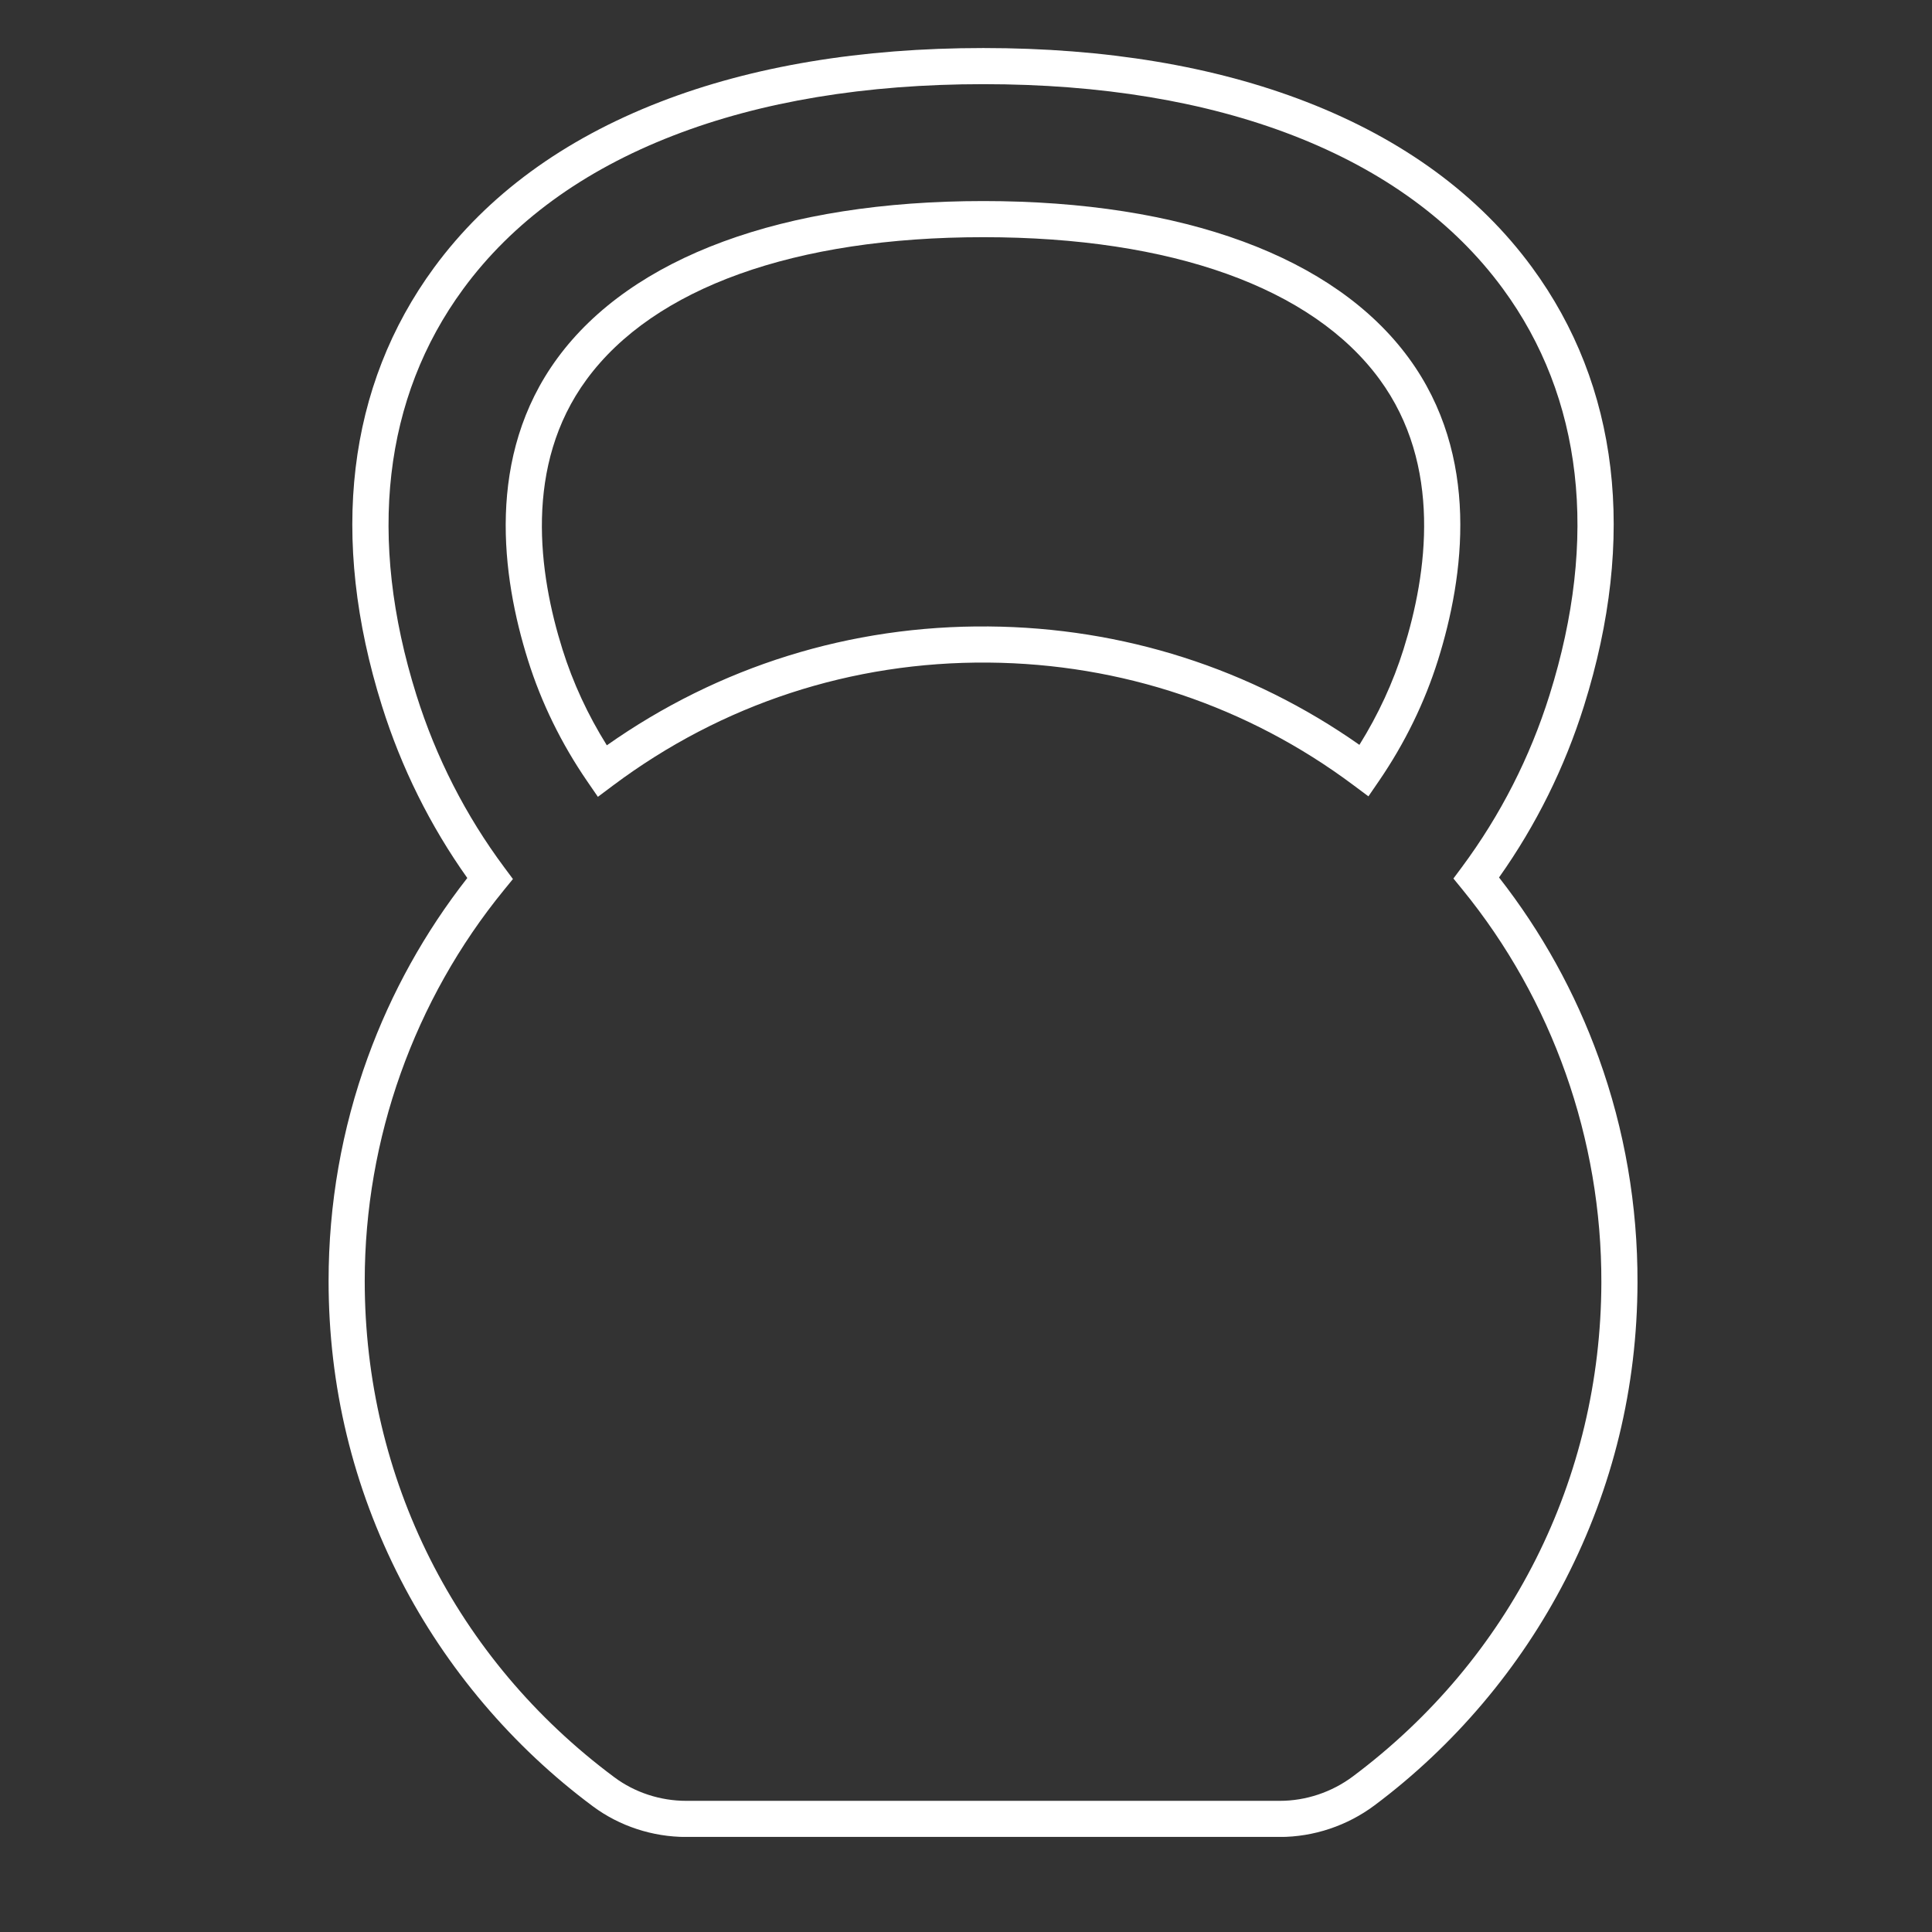
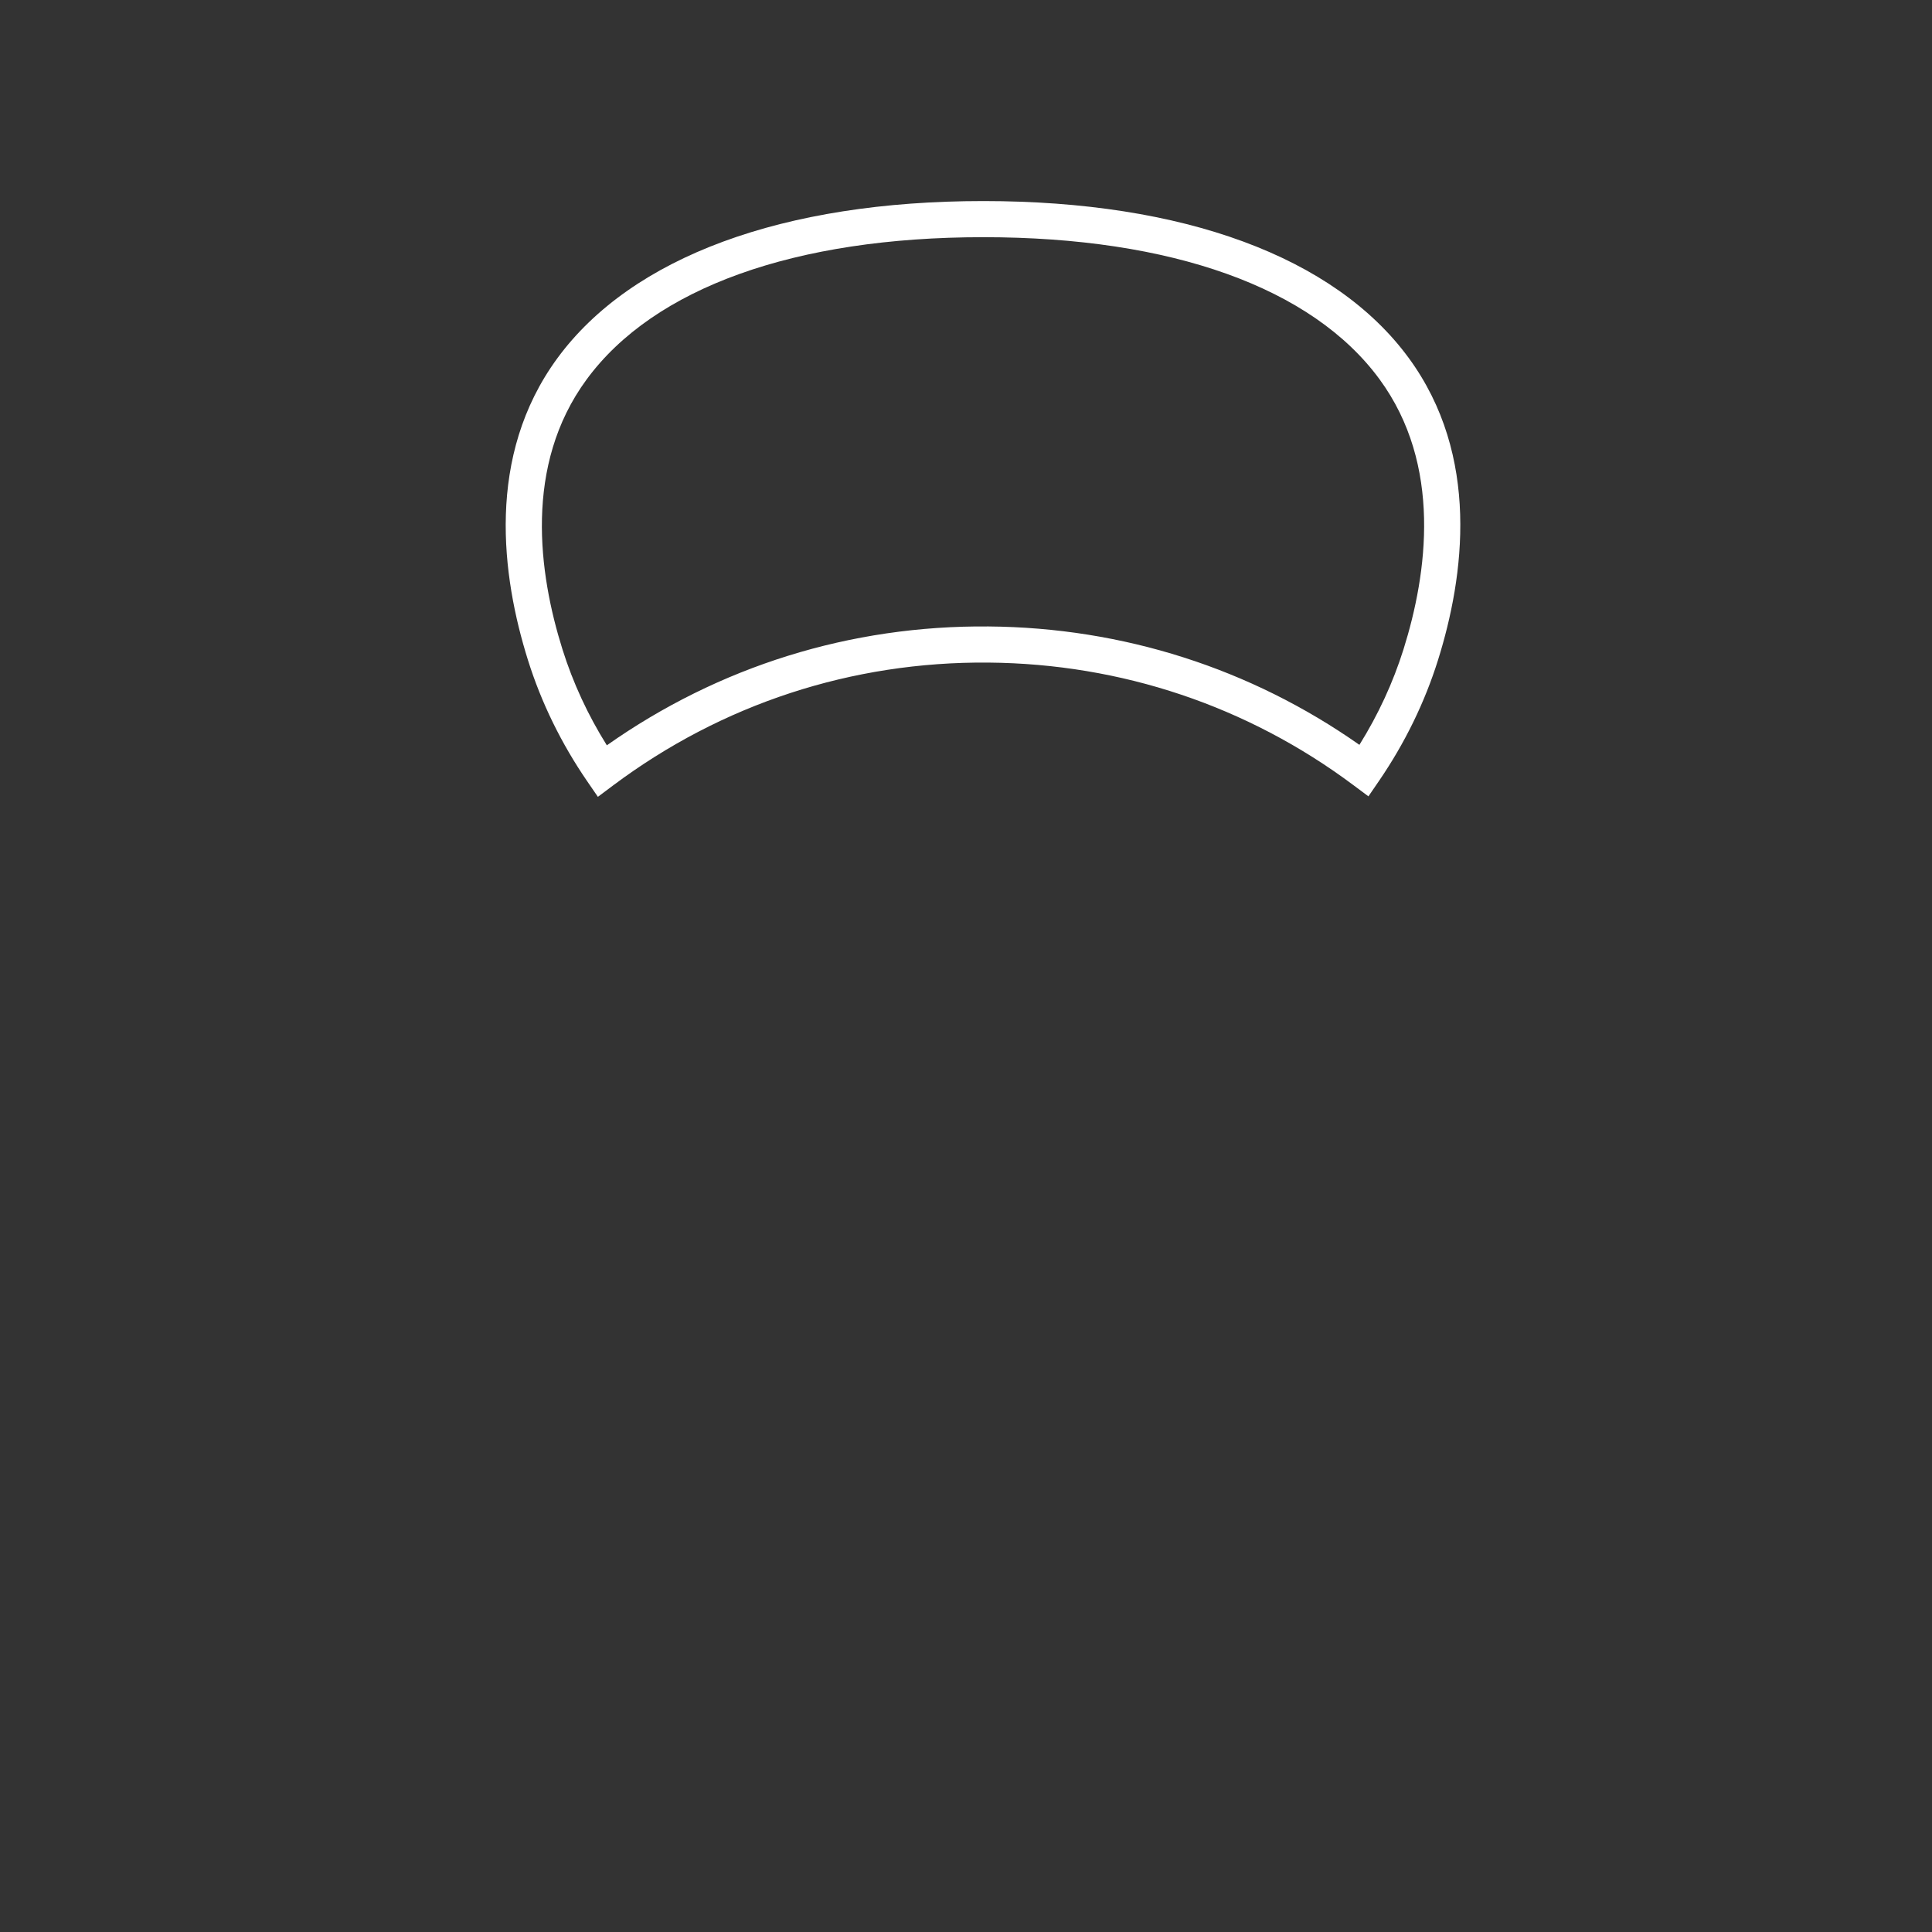
<svg xmlns="http://www.w3.org/2000/svg" clip-rule="evenodd" fill-rule="evenodd" stroke-linejoin="round" stroke-miterlimit="2" viewBox="0 0 1080 1080">
  <rect x="0" y="0" width="1080" height="1080" fill="#333333" stroke="none" />
  <clipPath id="a">
    <path clip-rule="evenodd" d="m183.328 26.844h732.672v1000h-732.672z" />
  </clipPath>
  <g clip-path="url(#a)">
-     <path d="m756.24 993.052c-11.761 8.788-26.24 13.628-40.771 13.628h-331.886c-14.468 0-28.713-4.66-40.099-13.138-88.718-65.969-139.599-167.125-139.599-277.521 0-79.469 27.651-157.078 77.865-218.531l4.984-6.105-4.703-6.322c-21.734-29.178-38.291-61.631-49.229-96.464-27.547-87.729-18.51-166.255 26.146-227.073 27.375-37.292 66.849-66.13 117.318-85.703 49.213-19.094 107.567-28.776 173.453-28.776 65.817 0 124.099 9.667 173.239 28.724 50.375 19.542 89.787 48.333 117.125 85.568 44.657 60.822 53.677 139.411 26.099 227.26-10.901 34.719-27.396 67.073-49.015 96.177l-4.693 6.318 4.979 6.094c50.344 61.651 77.948 139.718 77.719 219.833-.307 109.661-50.948 210.271-138.932 276.031zm137.468-401.698c-13.13-36.432-31.869-70.323-55.739-100.849 20.729-29.265 36.687-61.469 47.479-95.854 29.588-94.24 19.536-179.047-29.078-245.266-29.656-40.39-72.084-71.494-126.115-92.447-51.474-19.964-112.219-30.089-180.536-30.089-68.391 0-129.203 10.135-180.761 30.141-54.109 20.989-96.604 52.135-126.297 92.578-48.609 66.218-58.682 150.963-29.135 245.083 10.839 34.505 26.87 66.813 47.703 96.156-23.791 30.401-42.495 64.104-55.646 100.287-14.531 39.979-21.901 82.015-21.901 124.927 0 58.838 13.547 115.015 40.261 166.989 25.479 49.573 62.646 93.396 107.484 126.74 14.849 11.05 33.37 17.13 52.156 17.13h331.886c18.864 0 37.635-6.27 52.864-17.65 44.5-33.261 81.417-76.891 106.761-126.173 26.562-51.656 40.114-107.505 40.281-165.984.12-43.224-7.167-85.526-21.667-125.719" fill="#fff" fill-rule="nonzero" />
-   </g>
+     </g>
  <path d="m784.568 362.979c-5.834 18.568-14.11 36.485-24.651 53.396-60.776-42.708-132.188-65.557-207.245-66.182-77.245-.693-150.771 22.286-213.443 66.442-10.625-16.984-18.953-34.994-24.812-53.656-13.292-42.323-21.74-102.854 13.484-150.828 37.662-51.307 116.443-79.562 221.818-79.562 105.203 0 183.838 28.192 221.416 79.375 35.224 47.984 26.745 108.604 13.433 151.015zm2.849-162.969c-41.479-56.505-125.901-87.619-237.698-87.619-111.974 0-196.537 31.182-238.104 87.802-40.214 54.791-31.162 122.062-16.474 168.833 7.468 23.792 18.614 46.578 33.125 67.729l5.958 8.672 8.422-6.307c60.943-45.604 133.479-69.375 209.859-68.735 74.334.631 144.88 24.308 204.016 68.48l8.437 6.296 5.948-8.682c14.417-21.073 25.495-43.765 32.933-67.453 14.713-46.859 23.807-114.219-16.422-169.016" fill="#fff" fill-rule="nonzero" />
</svg>